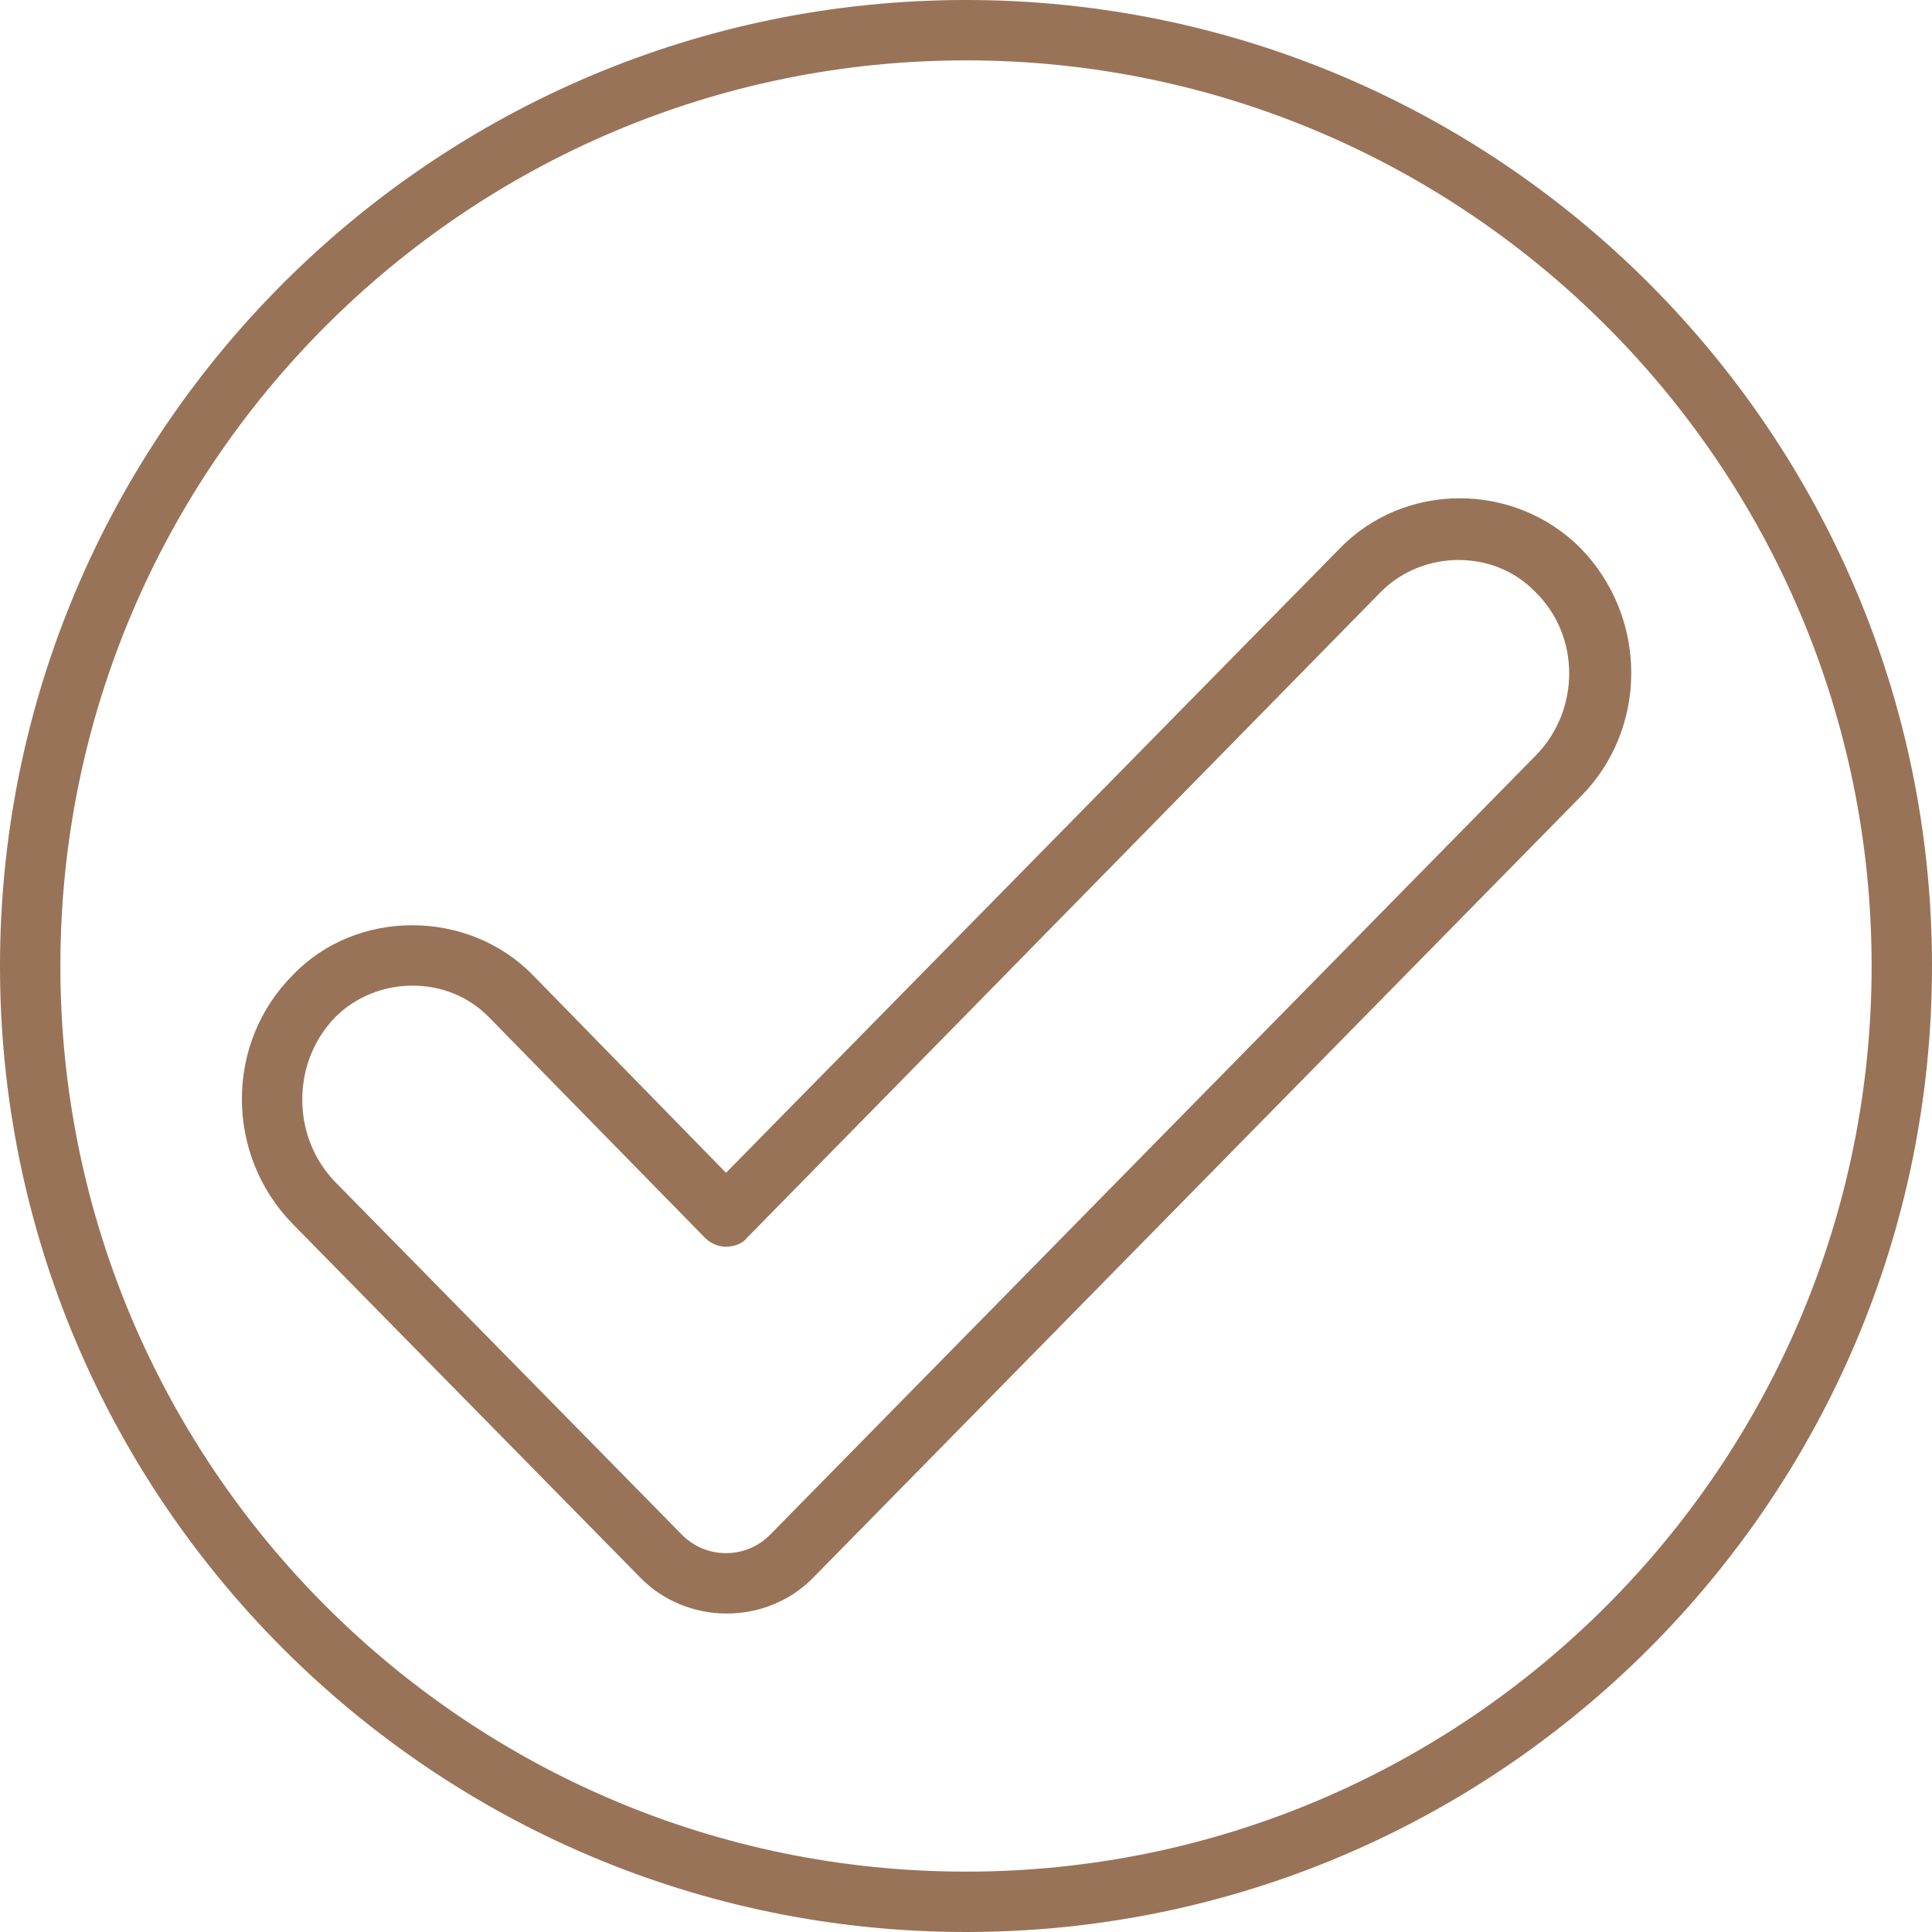
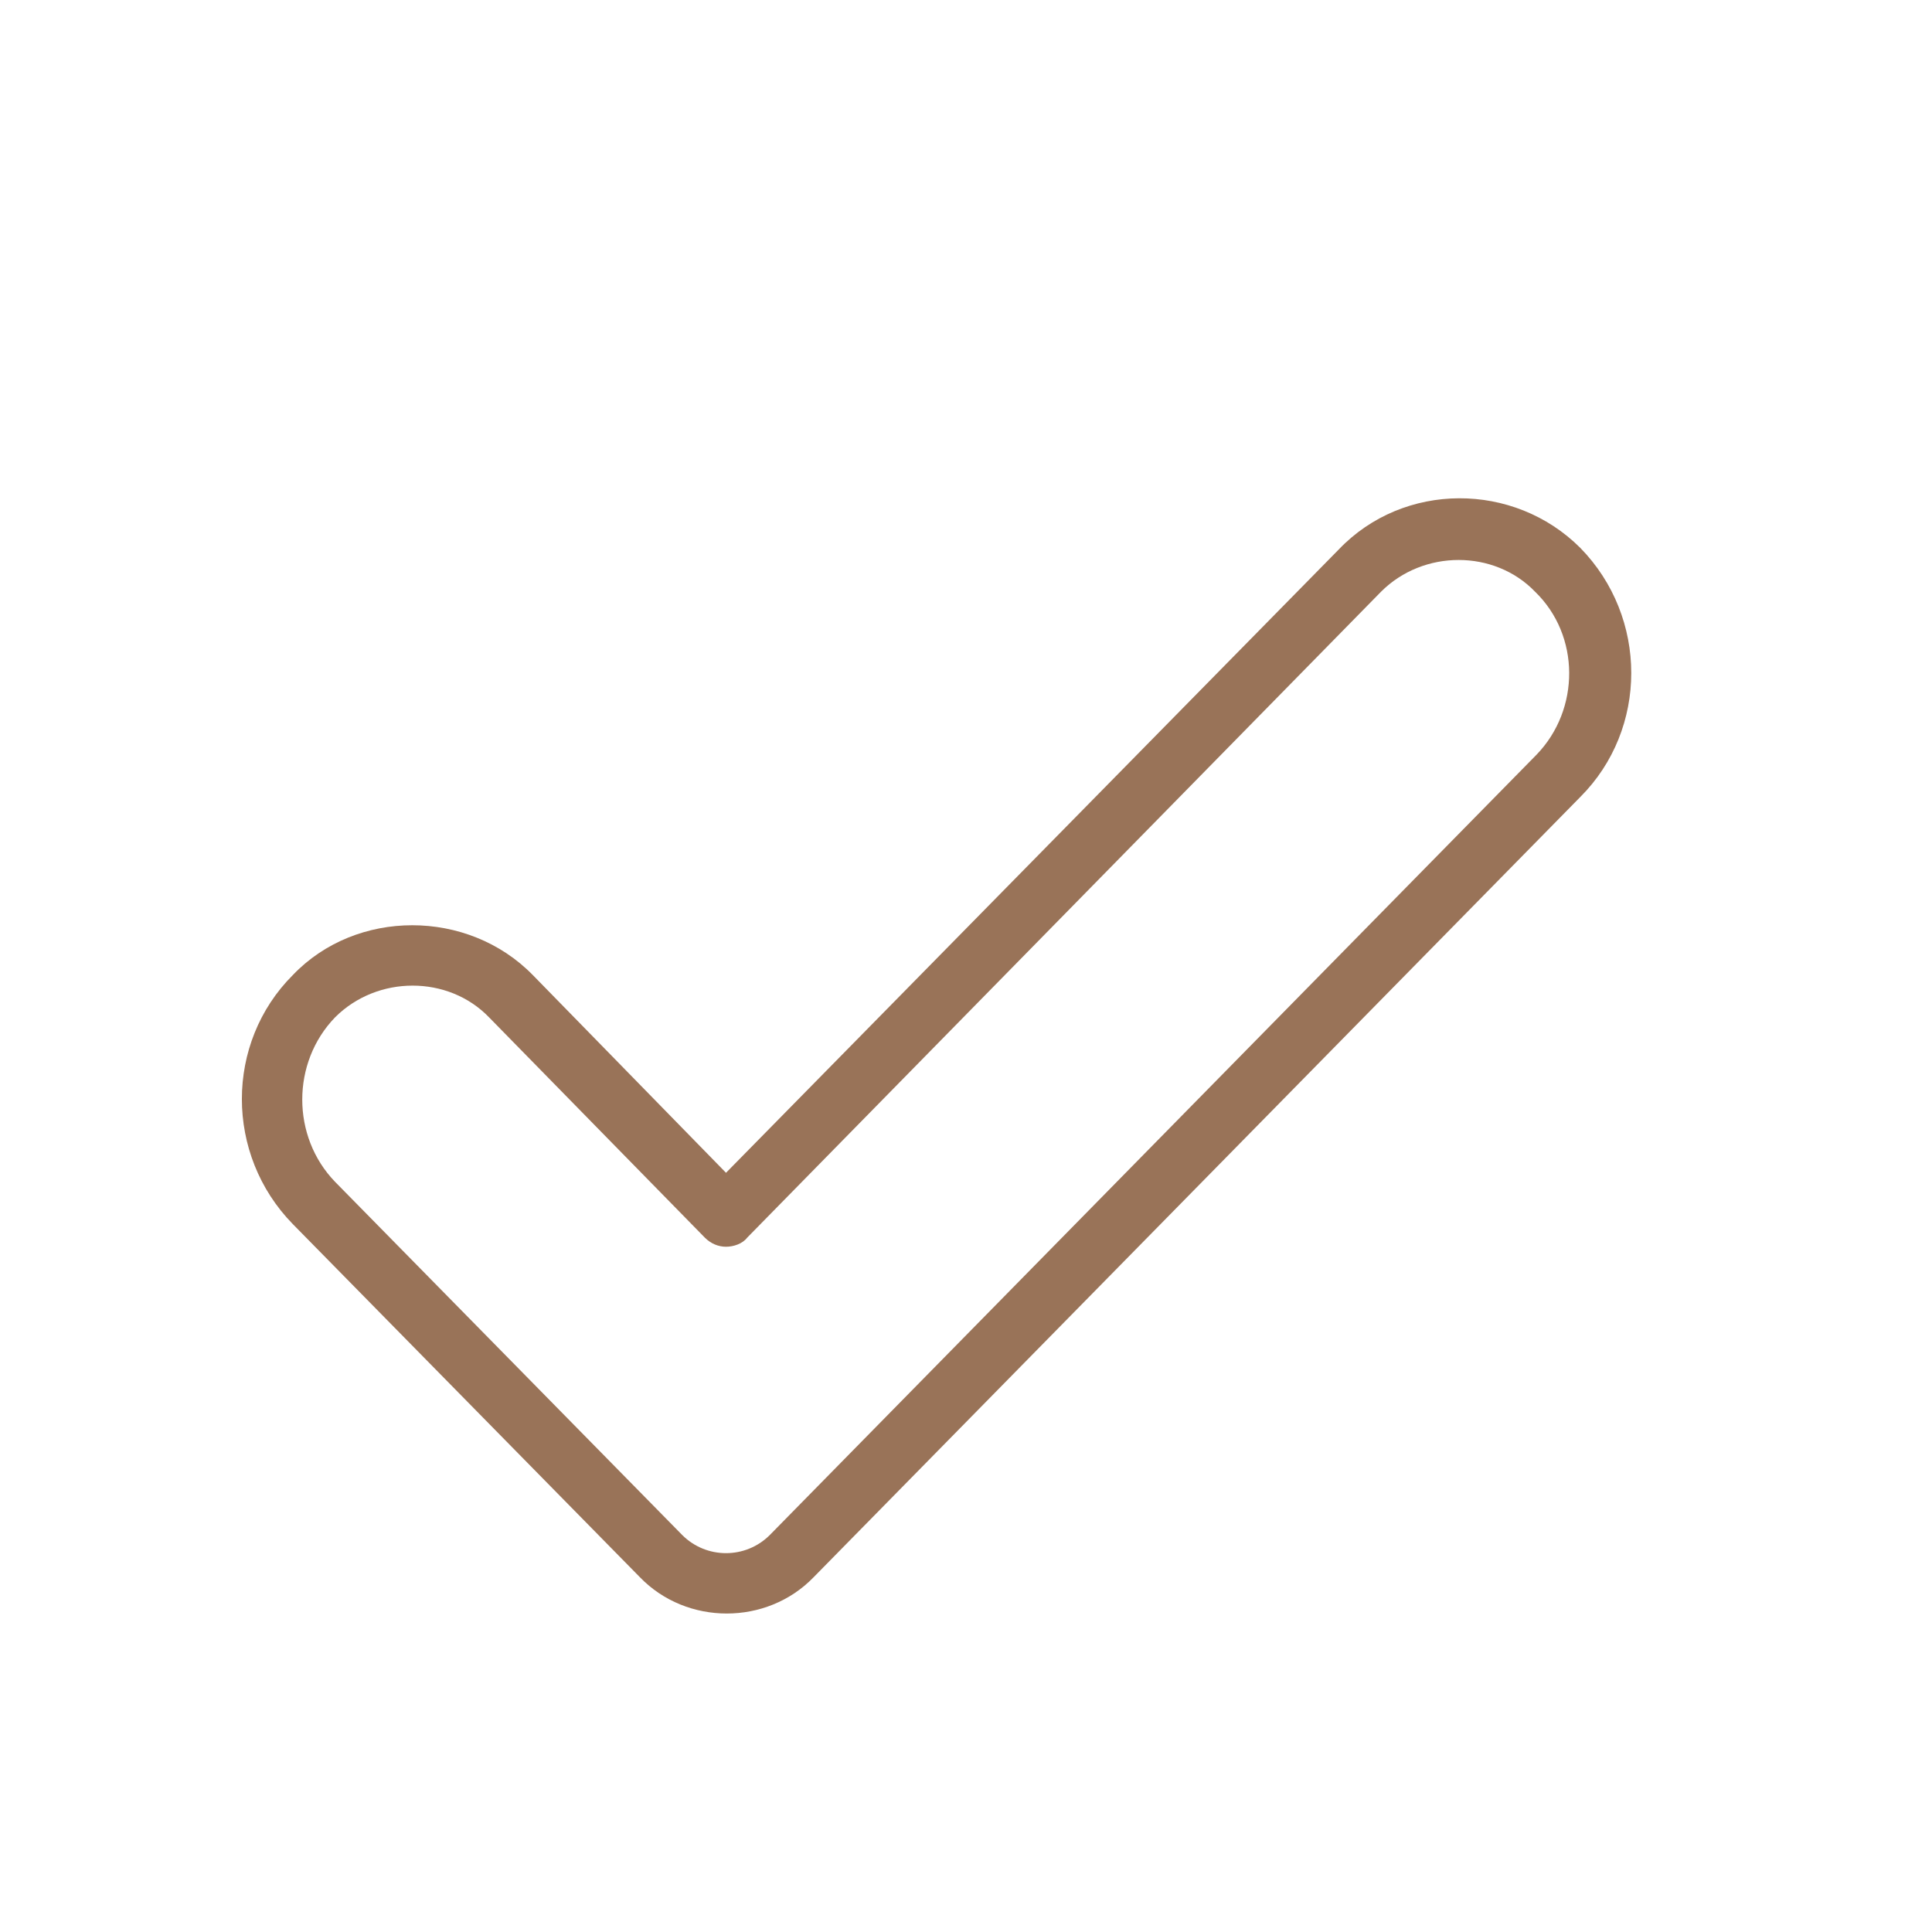
<svg xmlns="http://www.w3.org/2000/svg" fill="#997358" height="128" preserveAspectRatio="xMidYMid meet" version="1" viewBox="0.0 0.0 128.0 128.0" width="128" zoomAndPan="magnify">
  <g id="change1_1">
    <path d="M88.7,36.4L48.1,77.7c0,0-12.8-13.1-12.8-13.1c-4.3-4.4-11.7-4.4-15.9,0c-4.5,4.5-4.5,11.9,0,16.5c0,0,23,23.4,23,23.4 c3.1,3.2,8.4,3.2,11.5,0l50.8-51.7c4.5-4.5,4.5-11.9,0-16.5C100.3,31.9,93,31.9,88.7,36.4z M101.8,50c0,0-50.8,51.7-50.8,51.7 c-1.6,1.6-4.2,1.6-5.8,0l-23-23.4c-2.9-3-2.9-7.9,0-10.9c2.8-2.8,7.5-2.8,10.2,0L46.7,82c0.4,0.4,0.9,0.6,1.4,0.6 c0.5,0,1.1-0.2,1.4-0.6c0,0,42-42.8,42-42.8c2.8-2.8,7.5-2.8,10.2,0C104.7,42.1,104.7,47,101.8,50z" fill="inherit" />
  </g>
  <g id="change1_2">
-     <path d="M64,0C28.7,0,0,28.7,0,64s28.7,64,64,64s64-28.7,64-64S99.3,0,64,0z M64,124C30.9,124,4,97.1,4,64S30.9,4,64,4 s60,26.9,60,60S97.1,124,64,124z" fill="inherit" />
-   </g>
+     </g>
</svg>